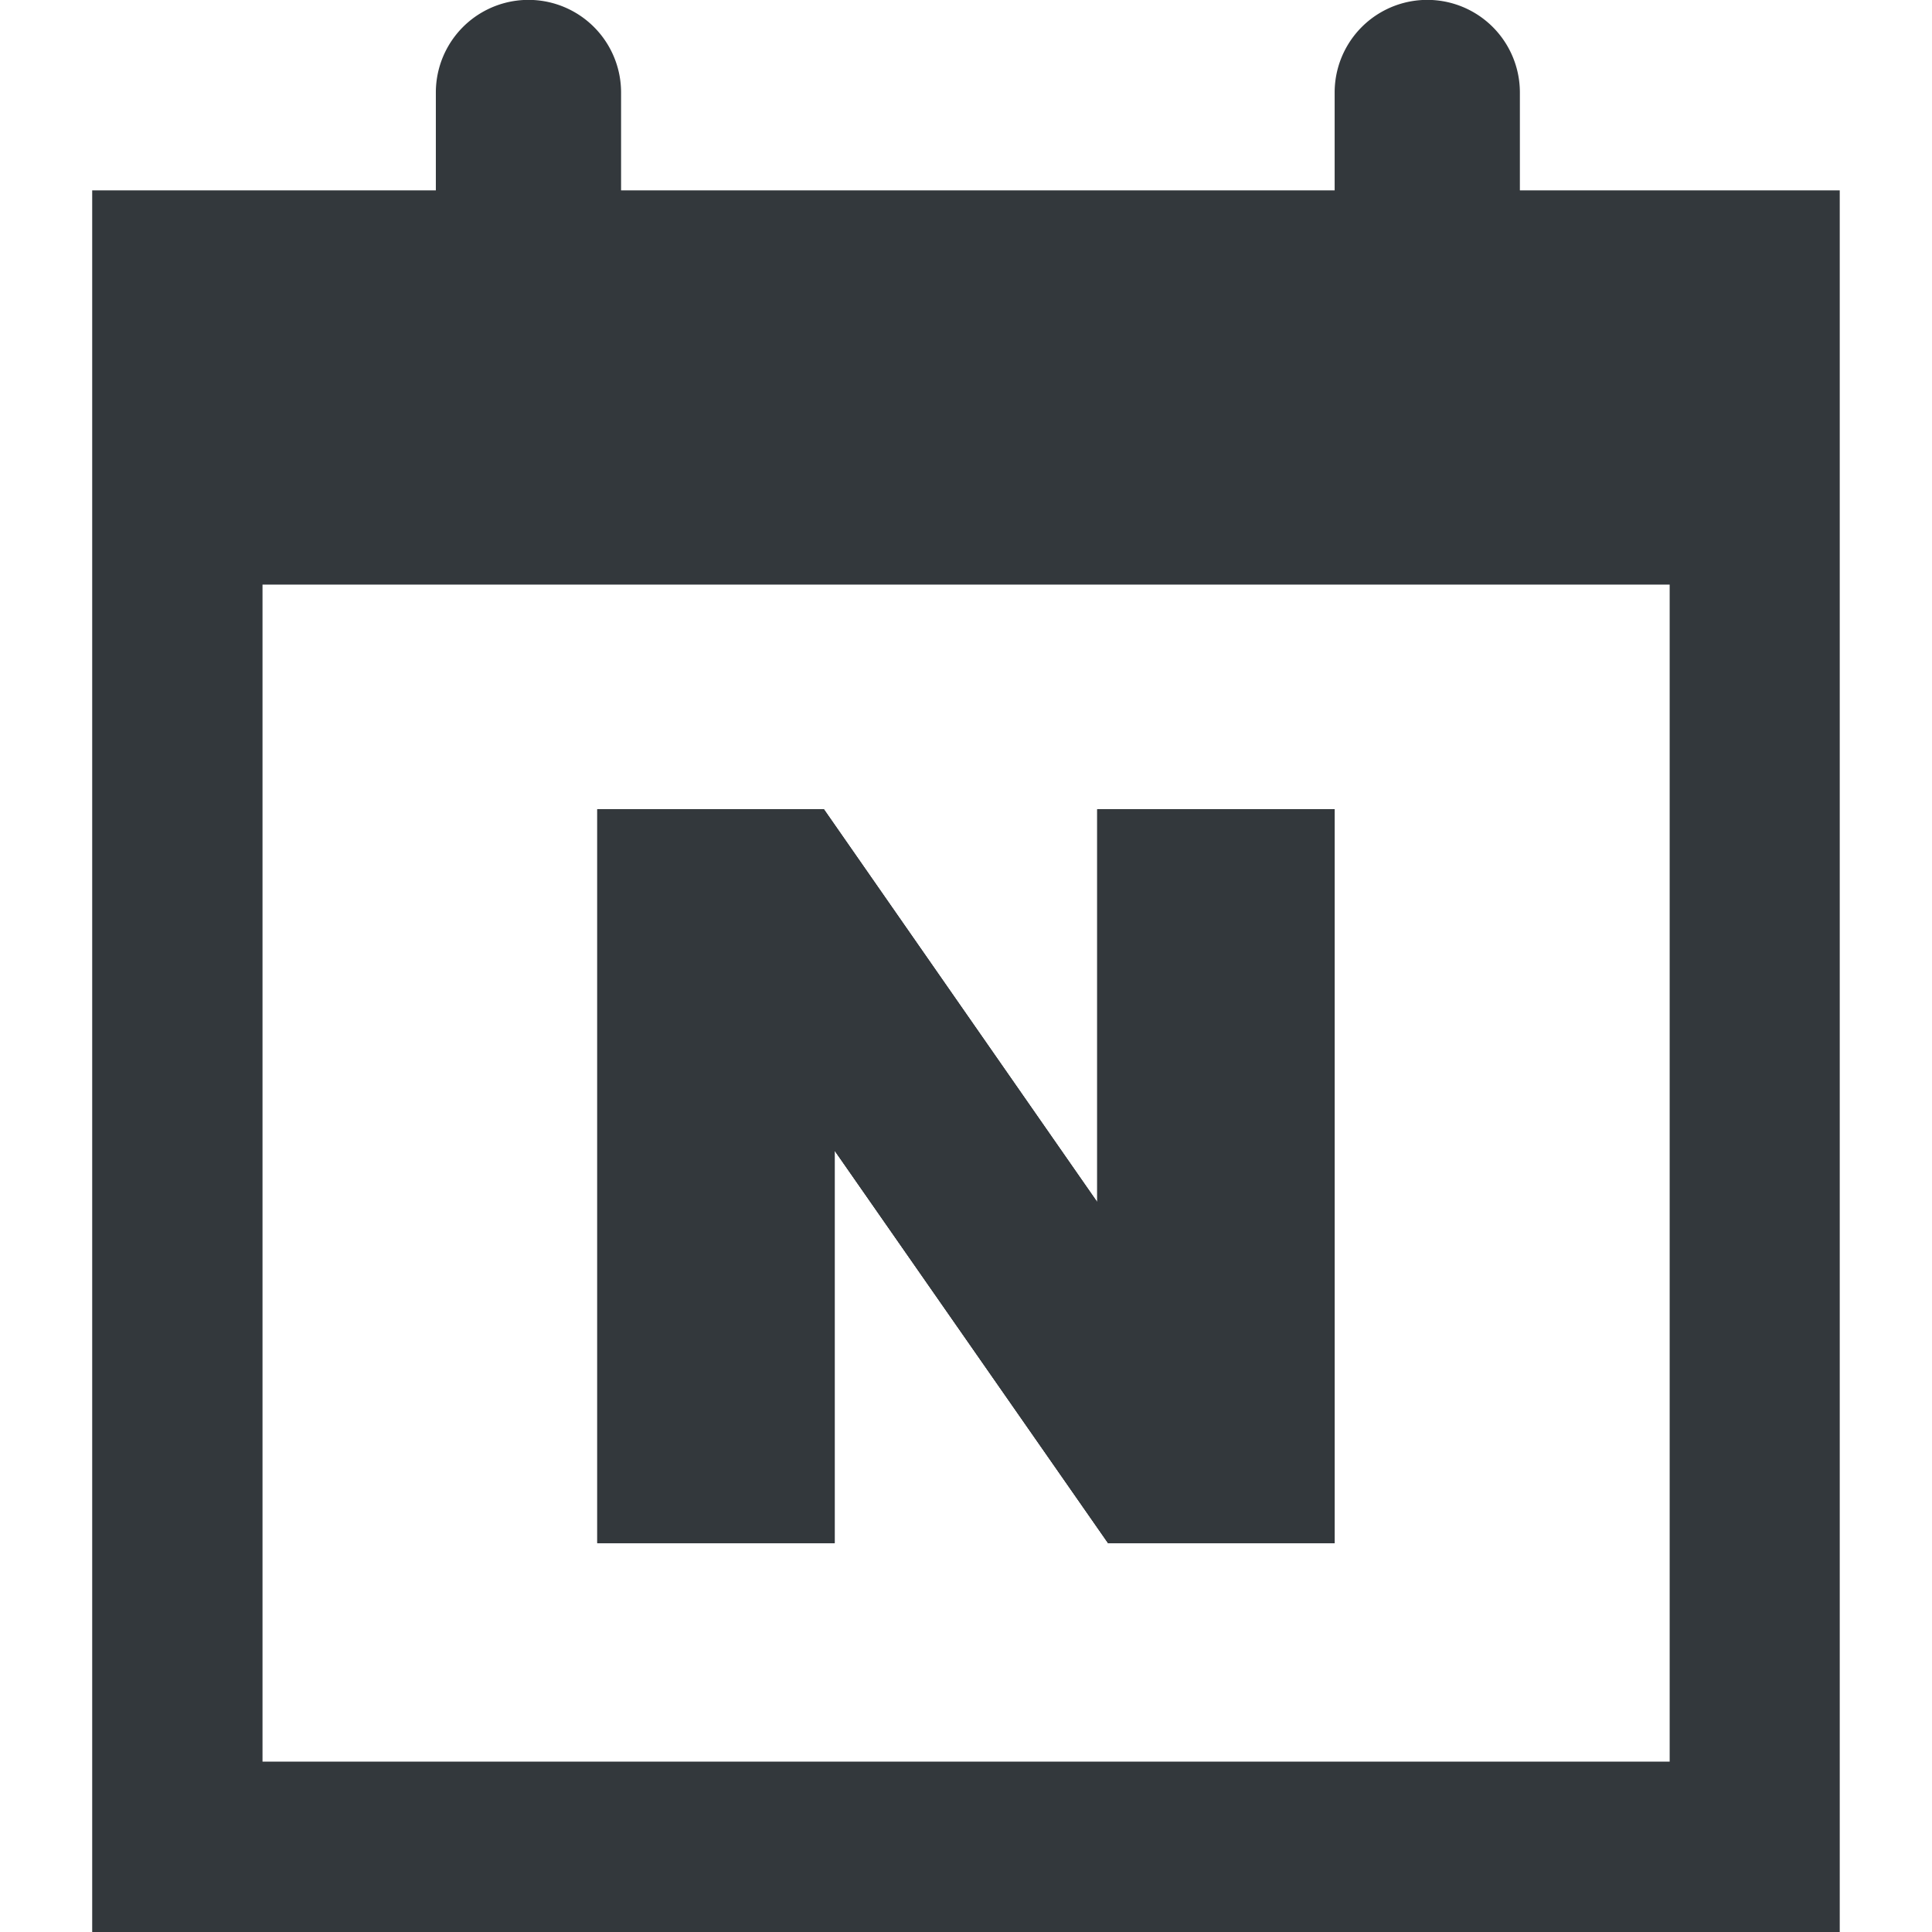
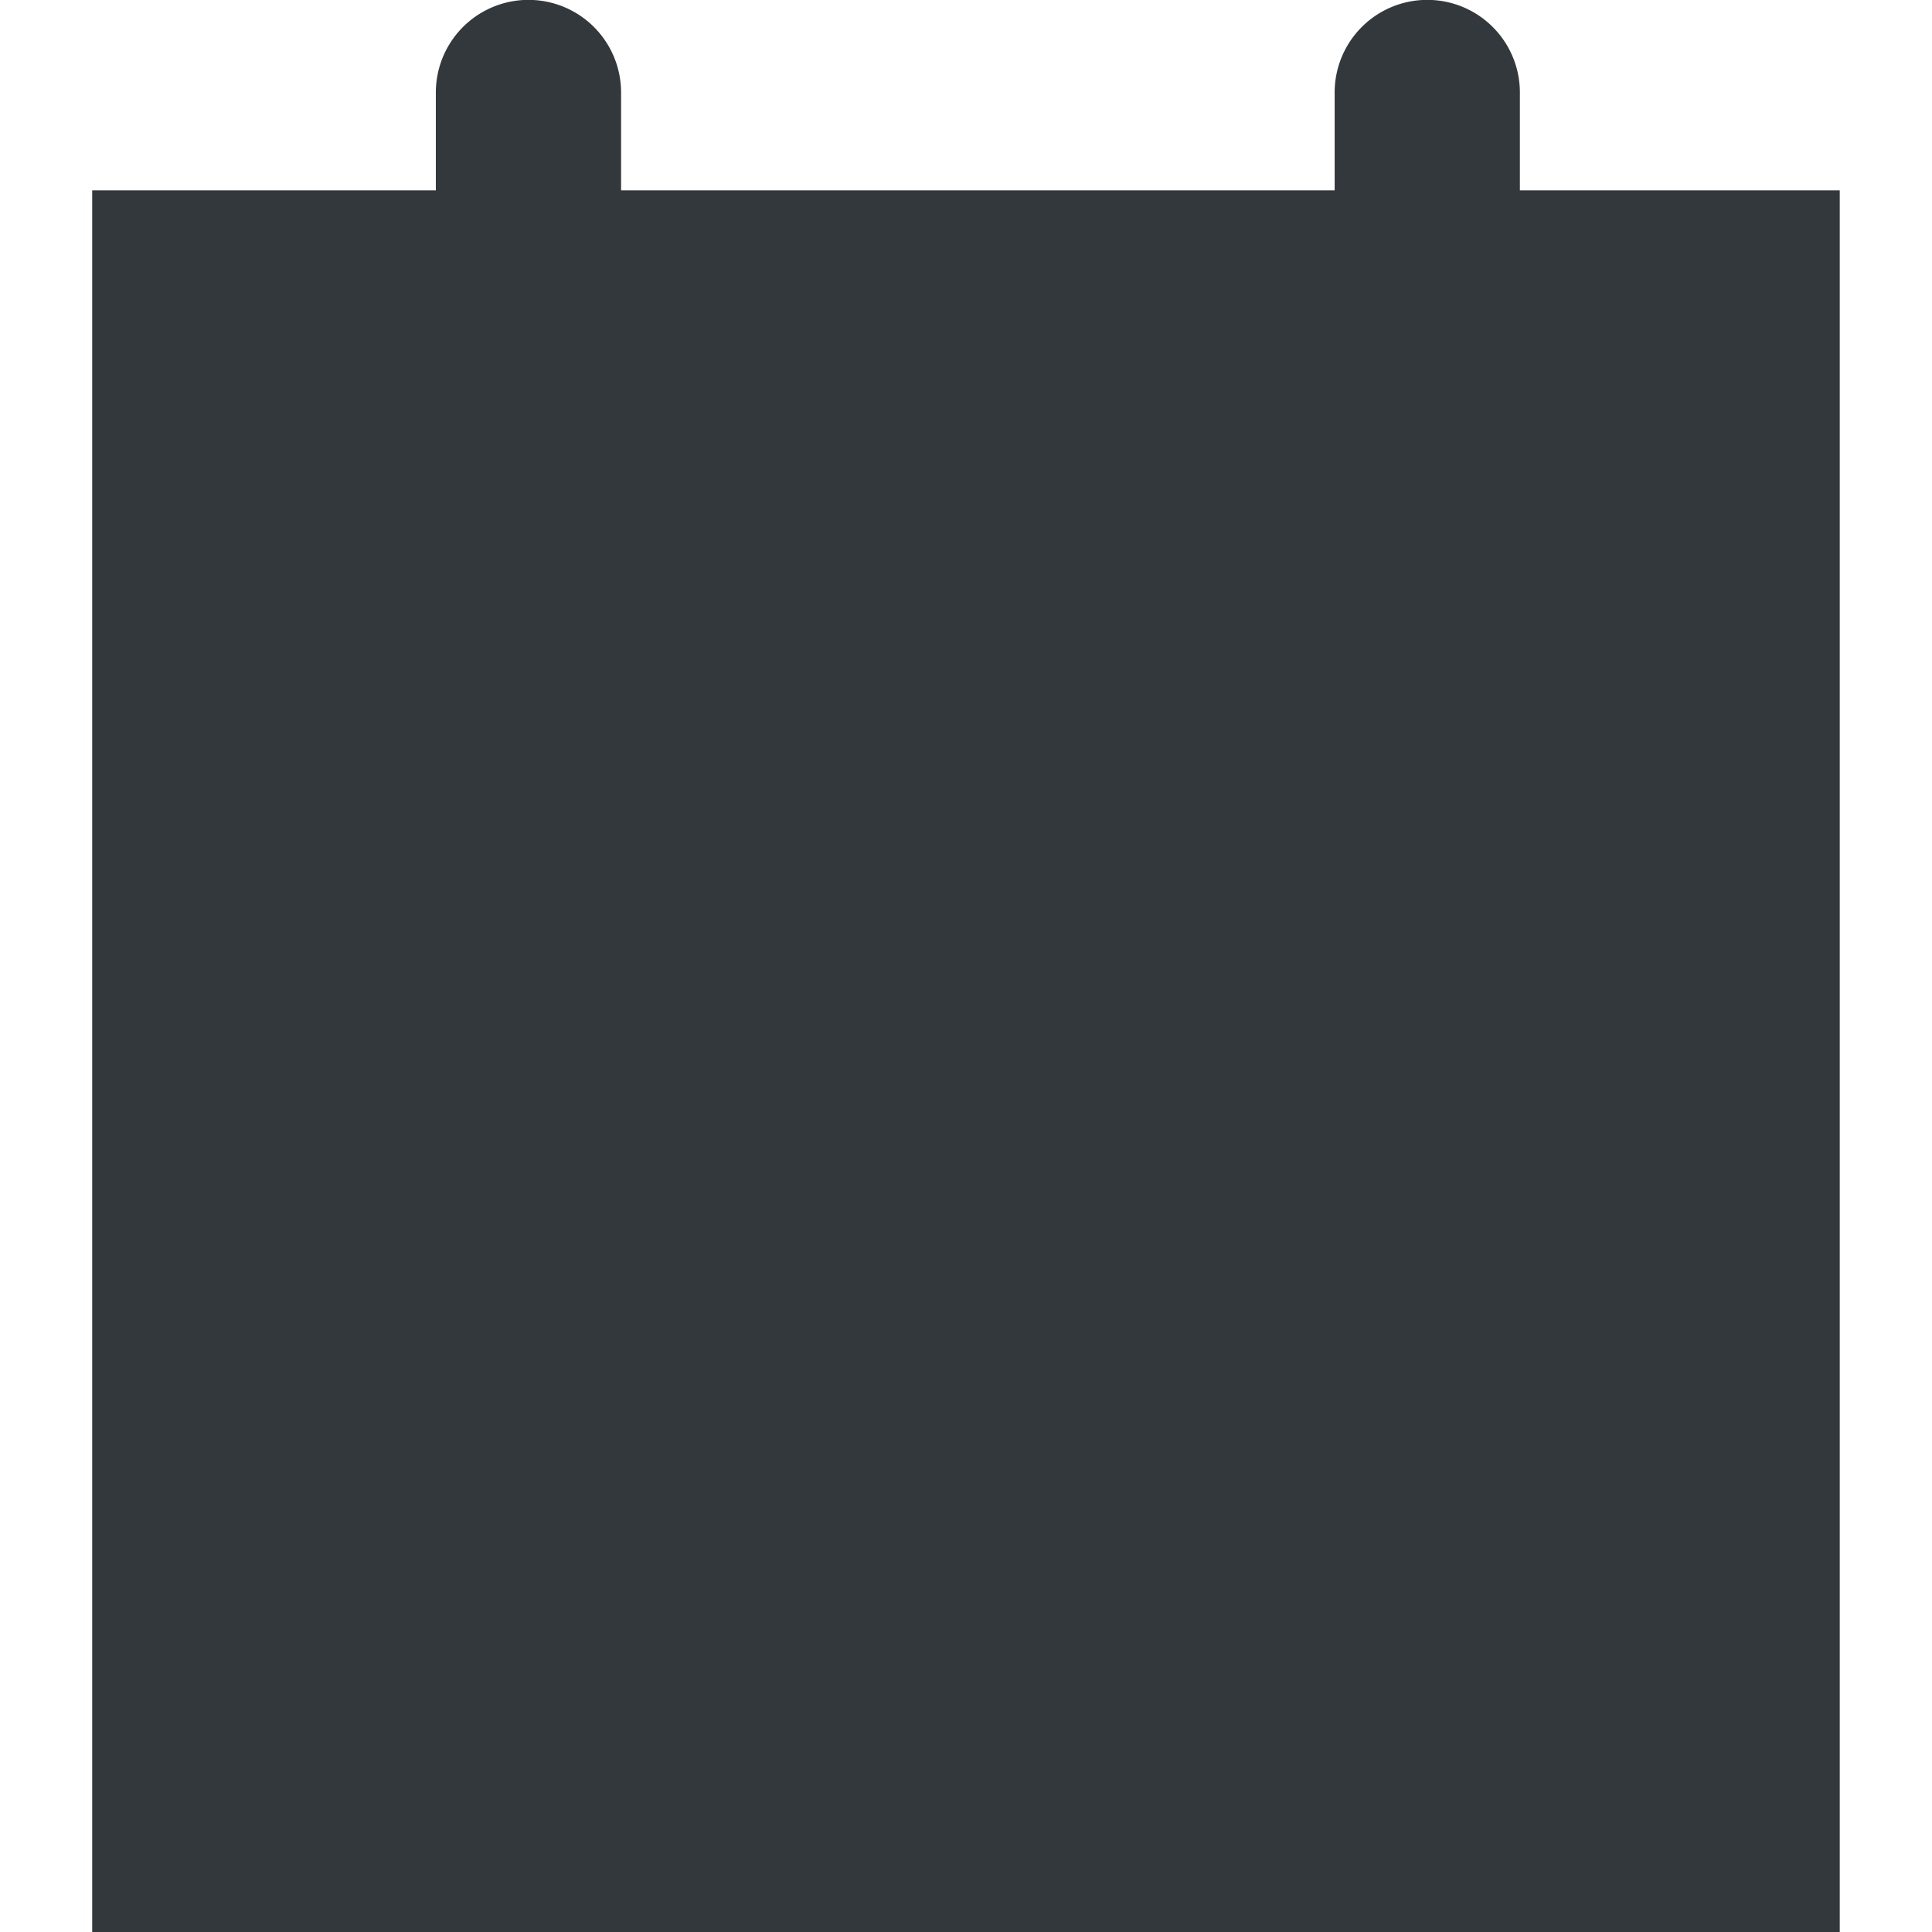
<svg xmlns="http://www.w3.org/2000/svg" width="32" height="32" viewBox="0 0 32 32">
  <defs>
    <clipPath id="clip-path">
      <rect id="사각형_3002" data-name="사각형 3002" width="32" height="32" transform="translate(-15373 -22574)" fill="none" />
    </clipPath>
    <clipPath id="clip-path-2">
      <rect id="사각형_3001" data-name="사각형 3001" width="28.945" height="32.097" fill="#33383c" />
    </clipPath>
  </defs>
  <g id="마스크_그룹_48" data-name="마스크 그룹 48" transform="translate(15373 22574)" clip-path="url(#clip-path)">
    <g id="그룹_3841" data-name="그룹 3841" transform="translate(0.083 -4.221)">
-       <path id="패스_4526" data-name="패스 4526" d="M22.612,42.085H18.68V29.93h3.753l4.528,6.507V29.93h3.932V42.085H27.14l-4.528-6.5Z" transform="translate(-15381.87 -22586.305)" fill="#33383c" />
      <path id="패스_4527" data-name="패스 4527" d="M30.893,29.93V42.085H27.14l-4.528-6.5v6.5H18.68V29.93h3.753l4.528,6.507V29.93Z" transform="translate(-15381.87 -22586.305)" fill="#33383c" />
-       <path id="패스_4528" data-name="패스 4528" d="M30.893,29.93V42.085H27.14l-4.528-6.5v6.5H18.68V29.93h3.753l4.528,6.507V29.93Z" transform="translate(-15381.87 -22586.305)" fill="#33383c" />
      <g id="그룹_3842" data-name="그룹 3842" transform="translate(-15371.556 -22569.779)">
        <g id="그룹_3841-2" data-name="그룹 3841" clip-path="url(#clip-path-2)">
-           <path id="패스_4529" data-name="패스 4529" d="M23.647,3.153V1.532a1.534,1.534,0,0,0-3.068,0V3.153H8.76V1.532a1.534,1.534,0,0,0-3.068,0V3.153H0V32.1H28.945V3.153Zm2.481,26.025H2.821V9.683H26.128Z" fill="#33383c" />
+           <path id="패스_4529" data-name="패스 4529" d="M23.647,3.153V1.532a1.534,1.534,0,0,0-3.068,0V3.153H8.76V1.532a1.534,1.534,0,0,0-3.068,0V3.153H0V32.1H28.945V3.153Zm2.481,26.025H2.821H26.128Z" fill="#33383c" />
        </g>
      </g>
    </g>
  </g>
</svg>